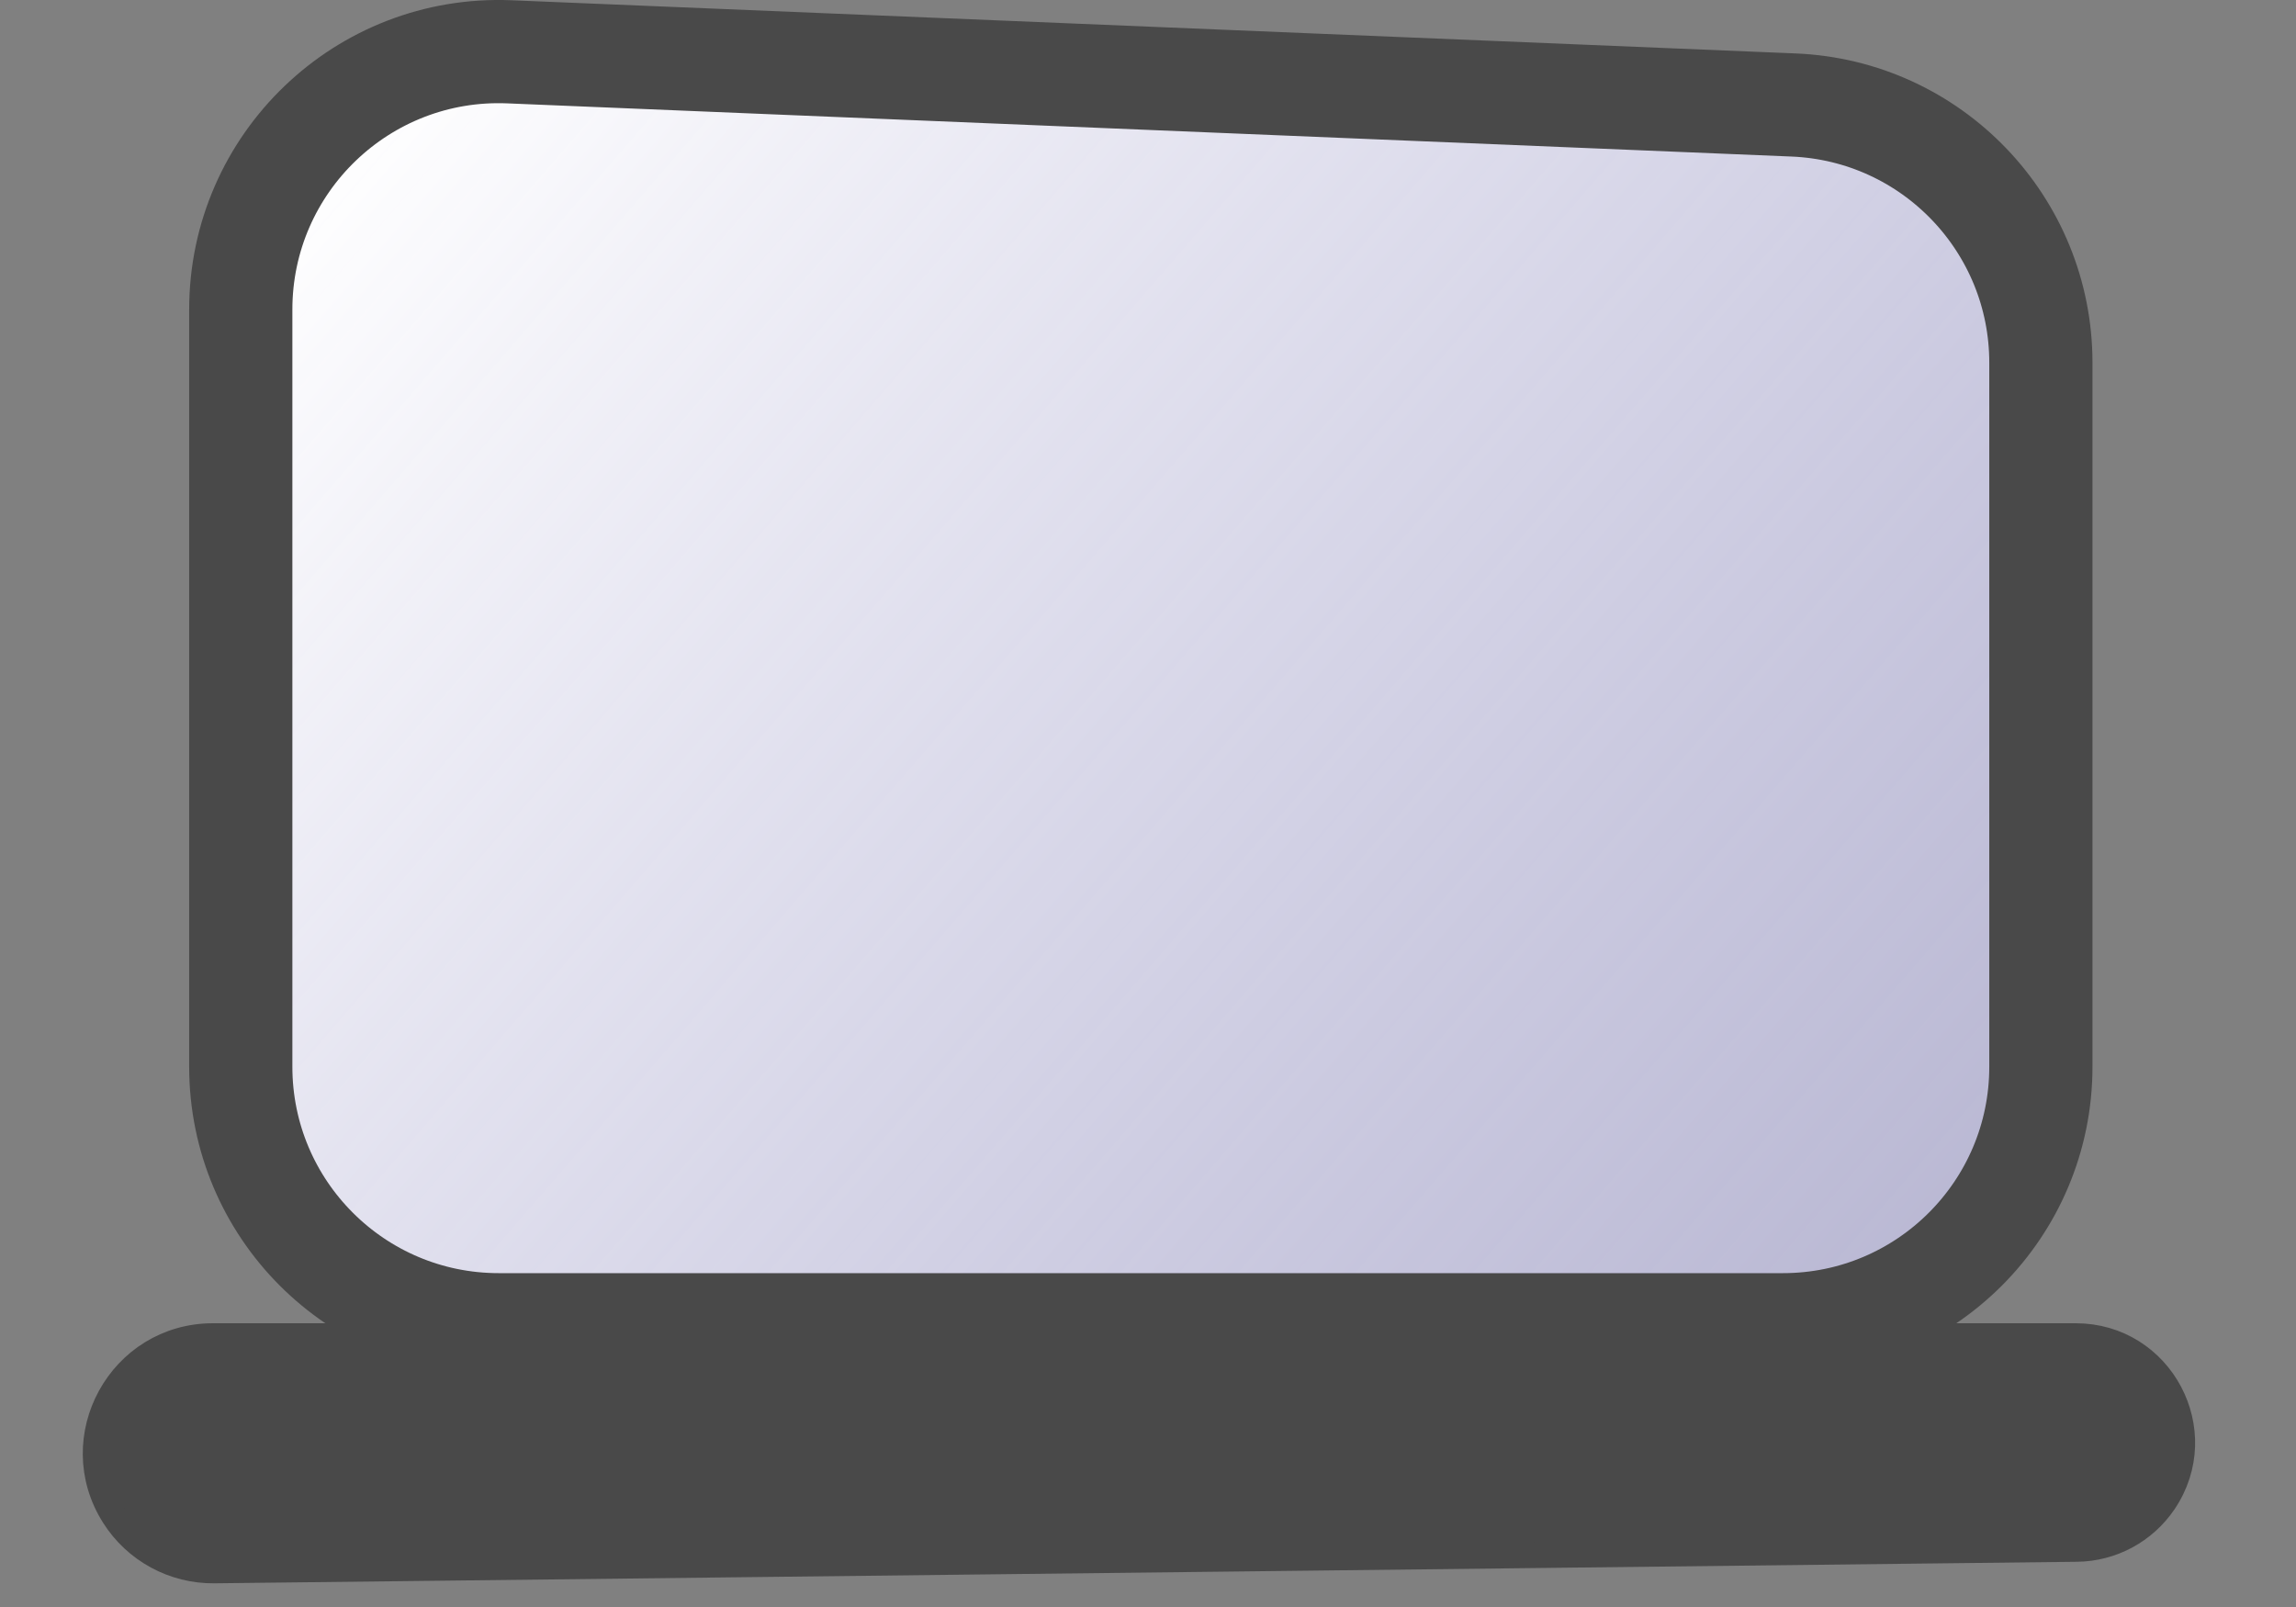
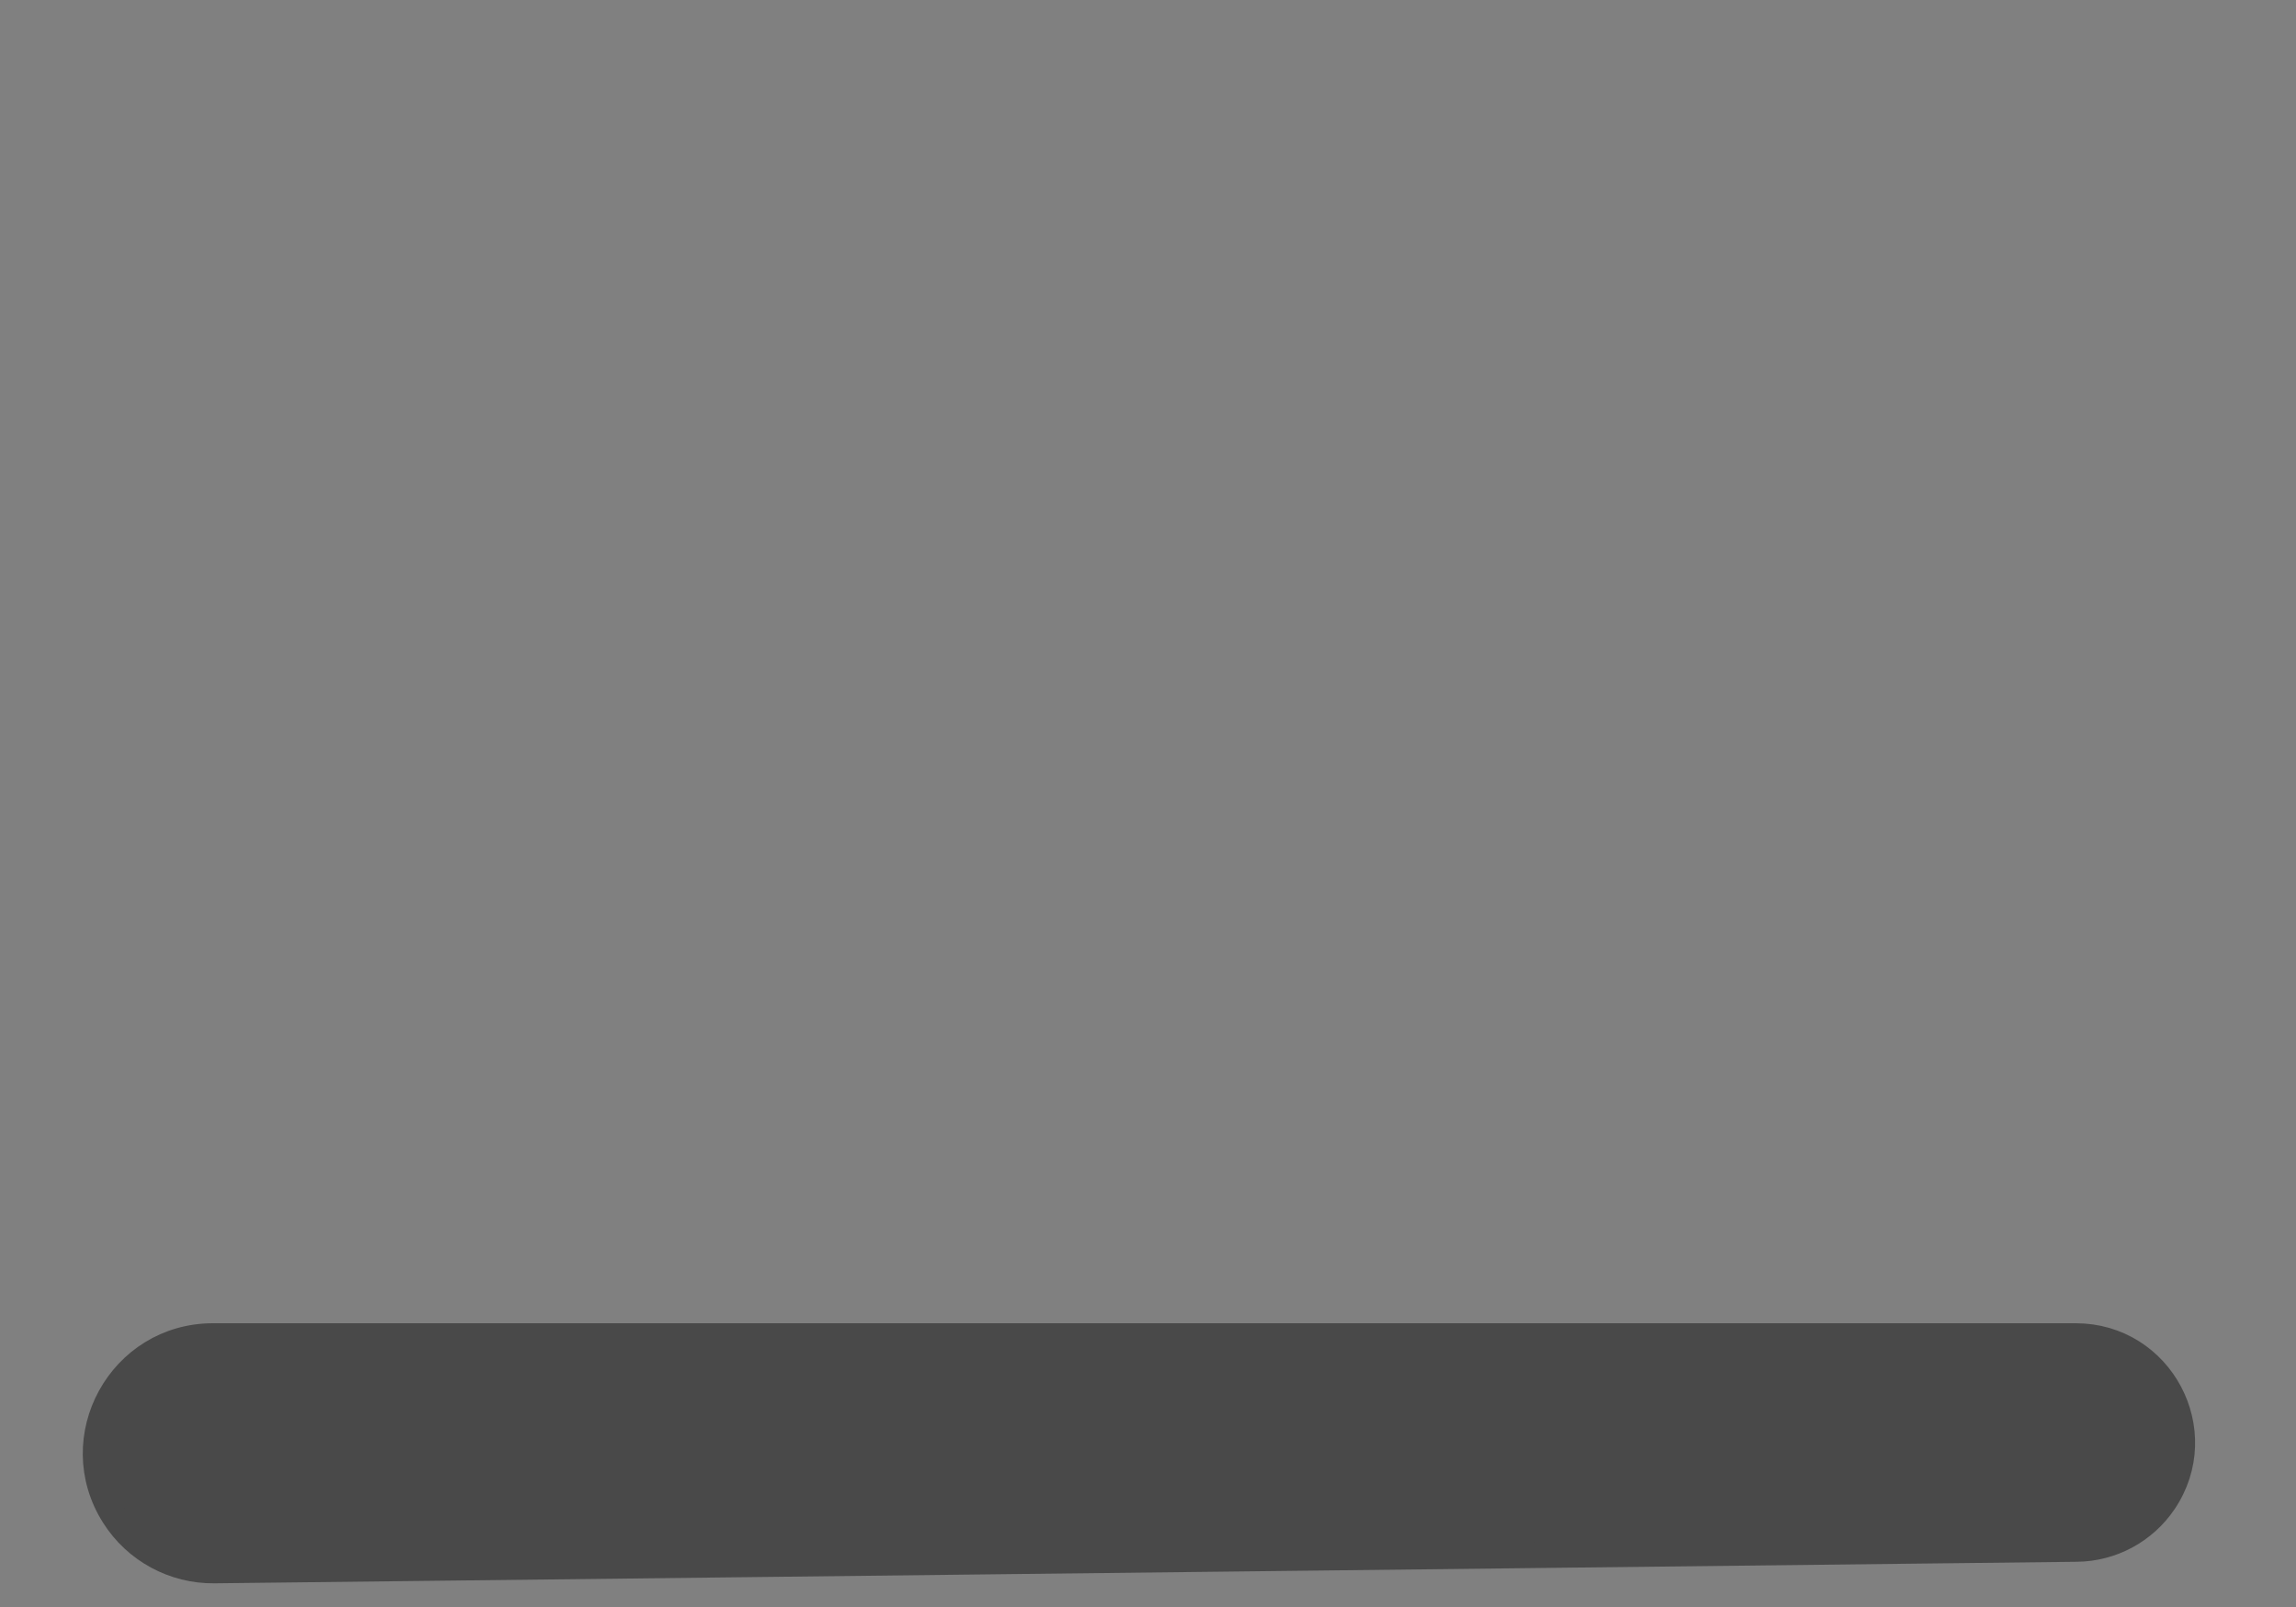
<svg xmlns="http://www.w3.org/2000/svg" width="60" height="42" viewBox="0 0 60 42" fill="none">
  <rect x="0" y="0" width="60" height="42" fill="#808080" stroke="none" />
-   <path d="M46.87 2.744L13.312 1.354C9.483 1.196 6.292 4.257 6.292 8.09V27.881C6.292 31.605 9.31 34.623 13.034 34.623H46.592C50.315 34.623 53.333 31.605 53.333 27.881V9.479C53.333 5.865 50.482 2.893 46.87 2.744Z" fill="url(#paint0_linear_620_13)" stroke="#494949" stroke-width="2.697" />
  <path d="M54.242 34.921H5.566C3.153 34.921 1.688 37.584 2.981 39.622C3.549 40.518 4.541 41.056 5.602 41.044L54.274 40.481C55.186 40.471 56.035 40.013 56.546 39.258C57.793 37.411 56.47 34.921 54.242 34.921Z" fill="#494949" stroke="#494949" stroke-width="0.674" />
  <defs>
    <linearGradient id="paint0_linear_620_13" x1="8.365" y1="3.73" x2="64.366" y2="52.175" gradientUnits="userSpaceOnUse">
      <stop stop-color="white" />
      <stop offset="1" stop-color="#C6C3FF" stop-opacity="0.5" />
    </linearGradient>
  </defs>
</svg>